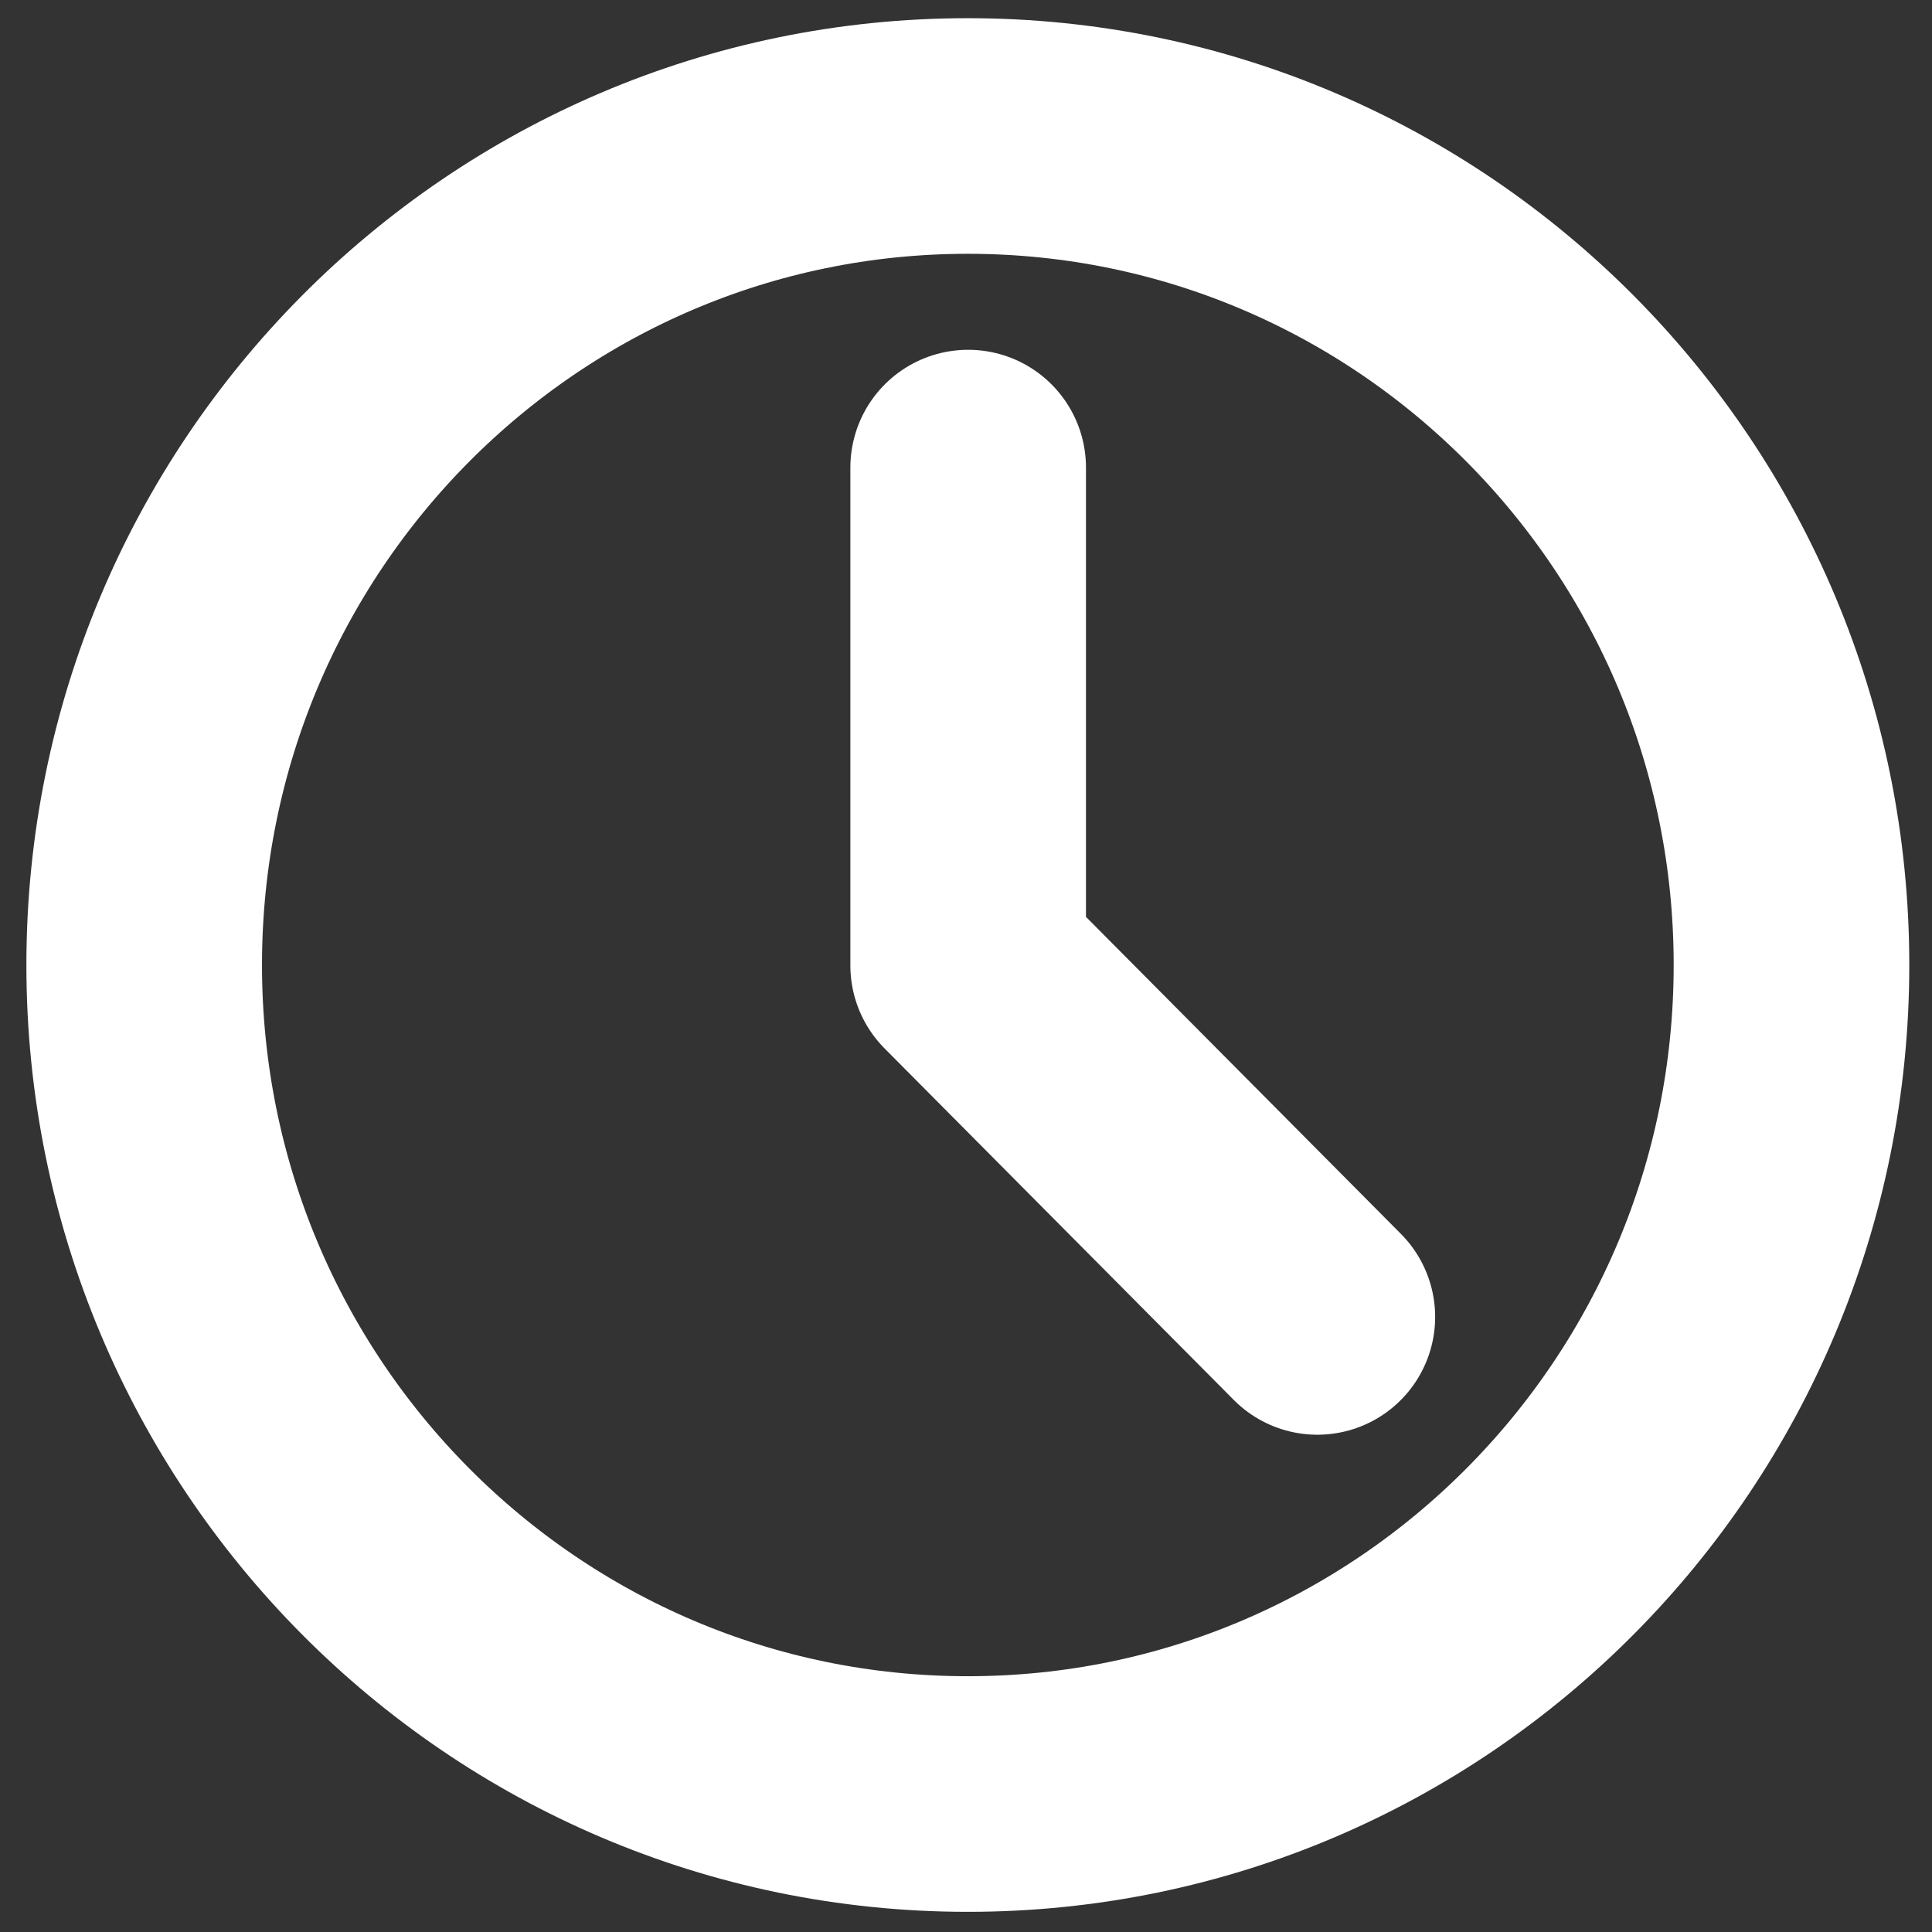
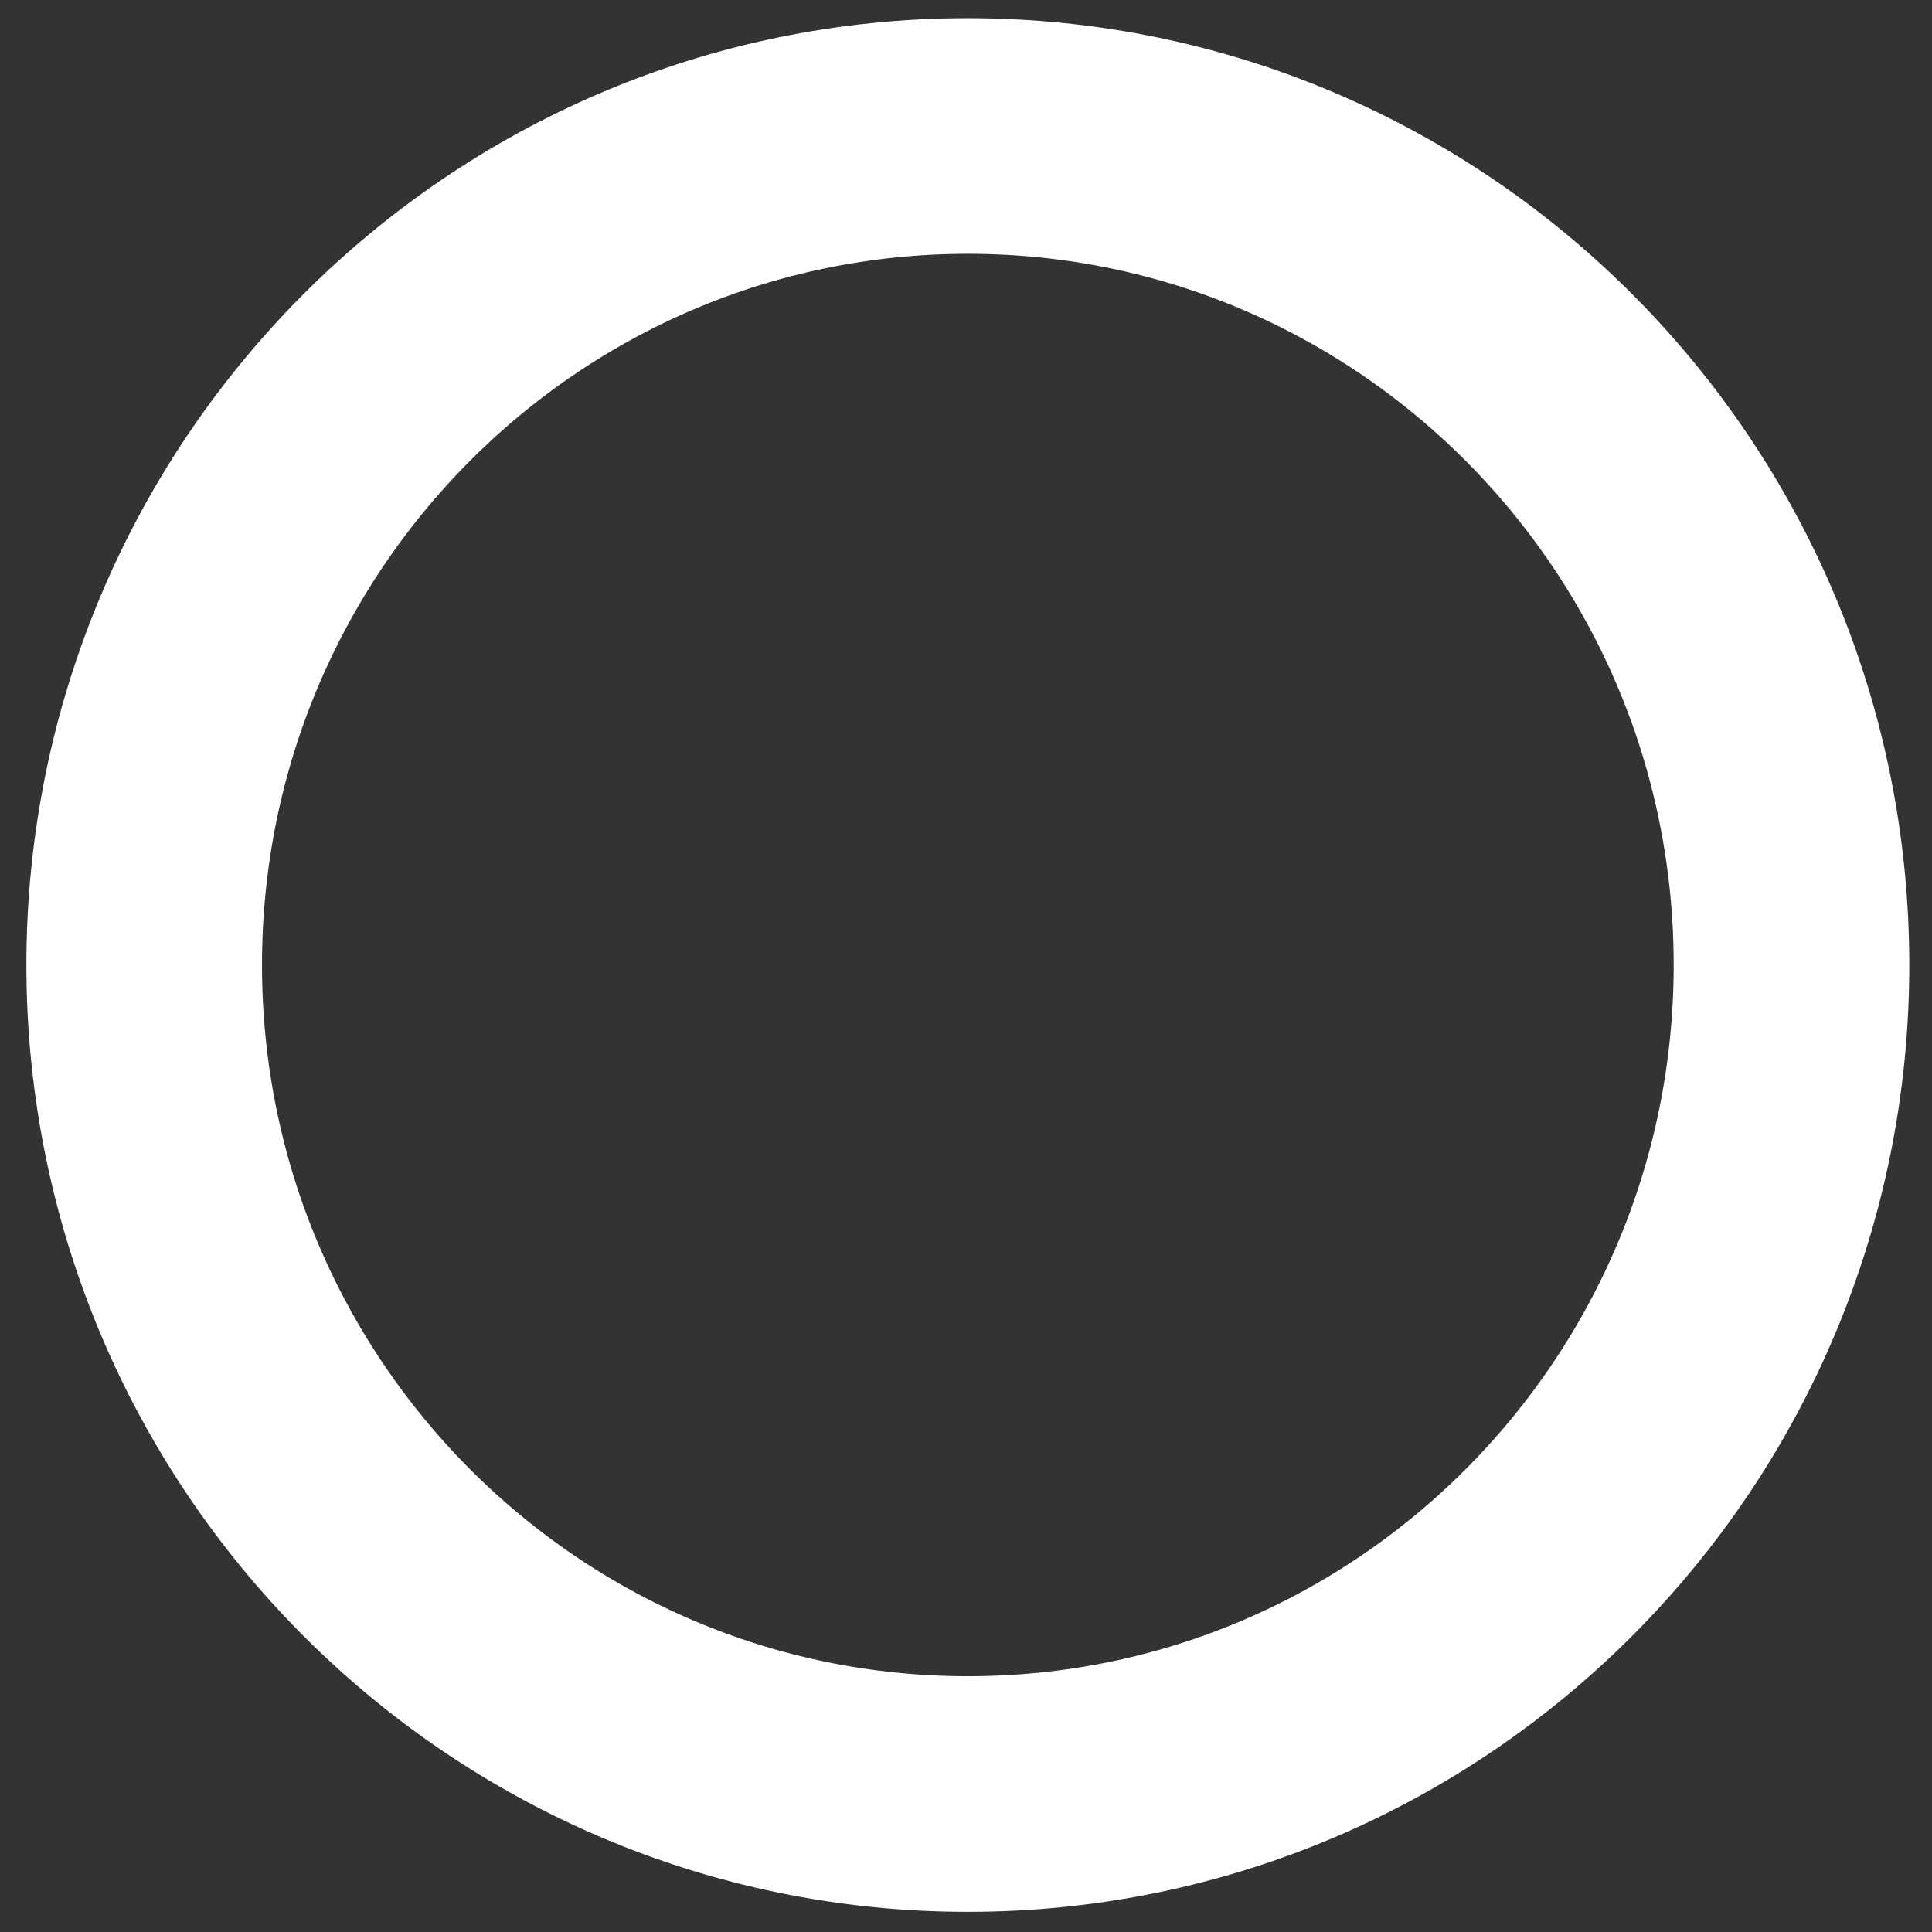
<svg xmlns="http://www.w3.org/2000/svg" width="41" height="41" viewBox="0 0 41 41" fill="none">
  <rect x="0" y="0" width="41" height="41" fill="#333333" stroke="none" />
  <path d="M20.539 38.072C30.193 38.072 38.018 30.196 38.018 20.479C38.018 10.763 30.193 2.886 20.539 2.886C10.885 2.886 3.06 10.763 3.06 20.479C3.06 30.196 10.885 38.072 20.539 38.072Z" stroke="white" stroke-width="5" stroke-linejoin="round" />
-   <path d="M20.546 9.923V20.488L27.956 27.947" stroke="white" stroke-width="5" stroke-linecap="round" stroke-linejoin="round" />
</svg>